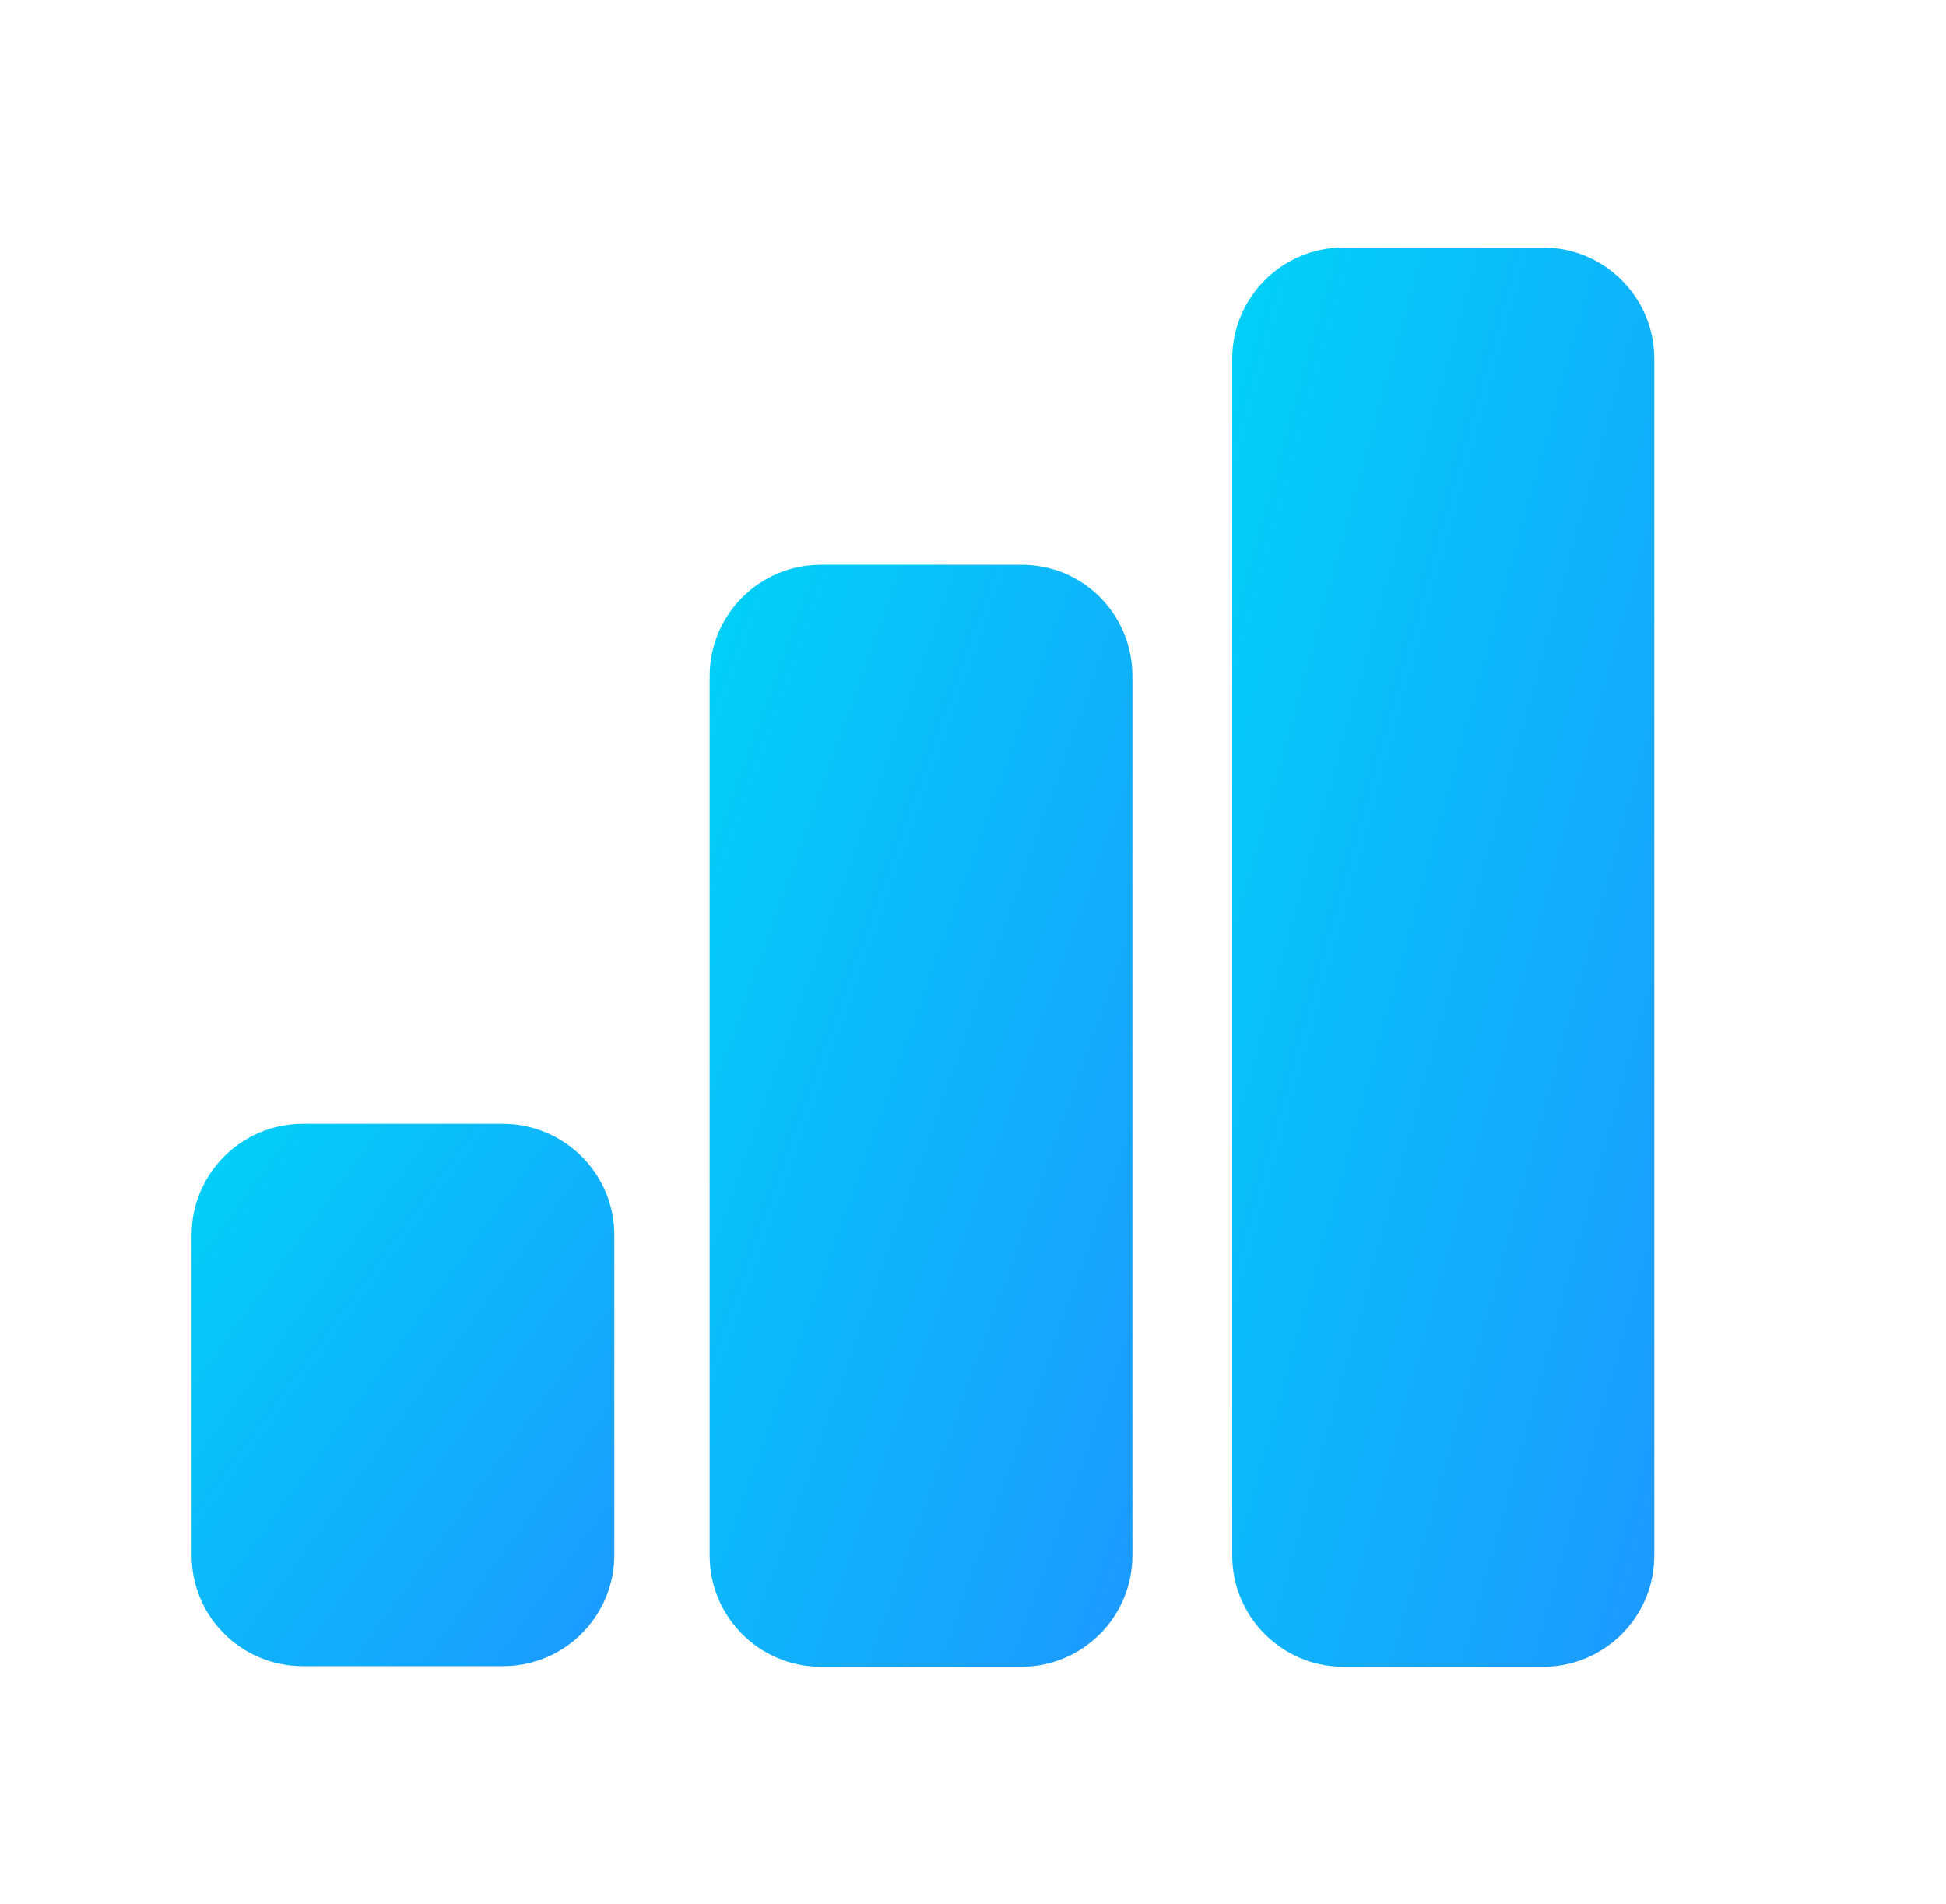
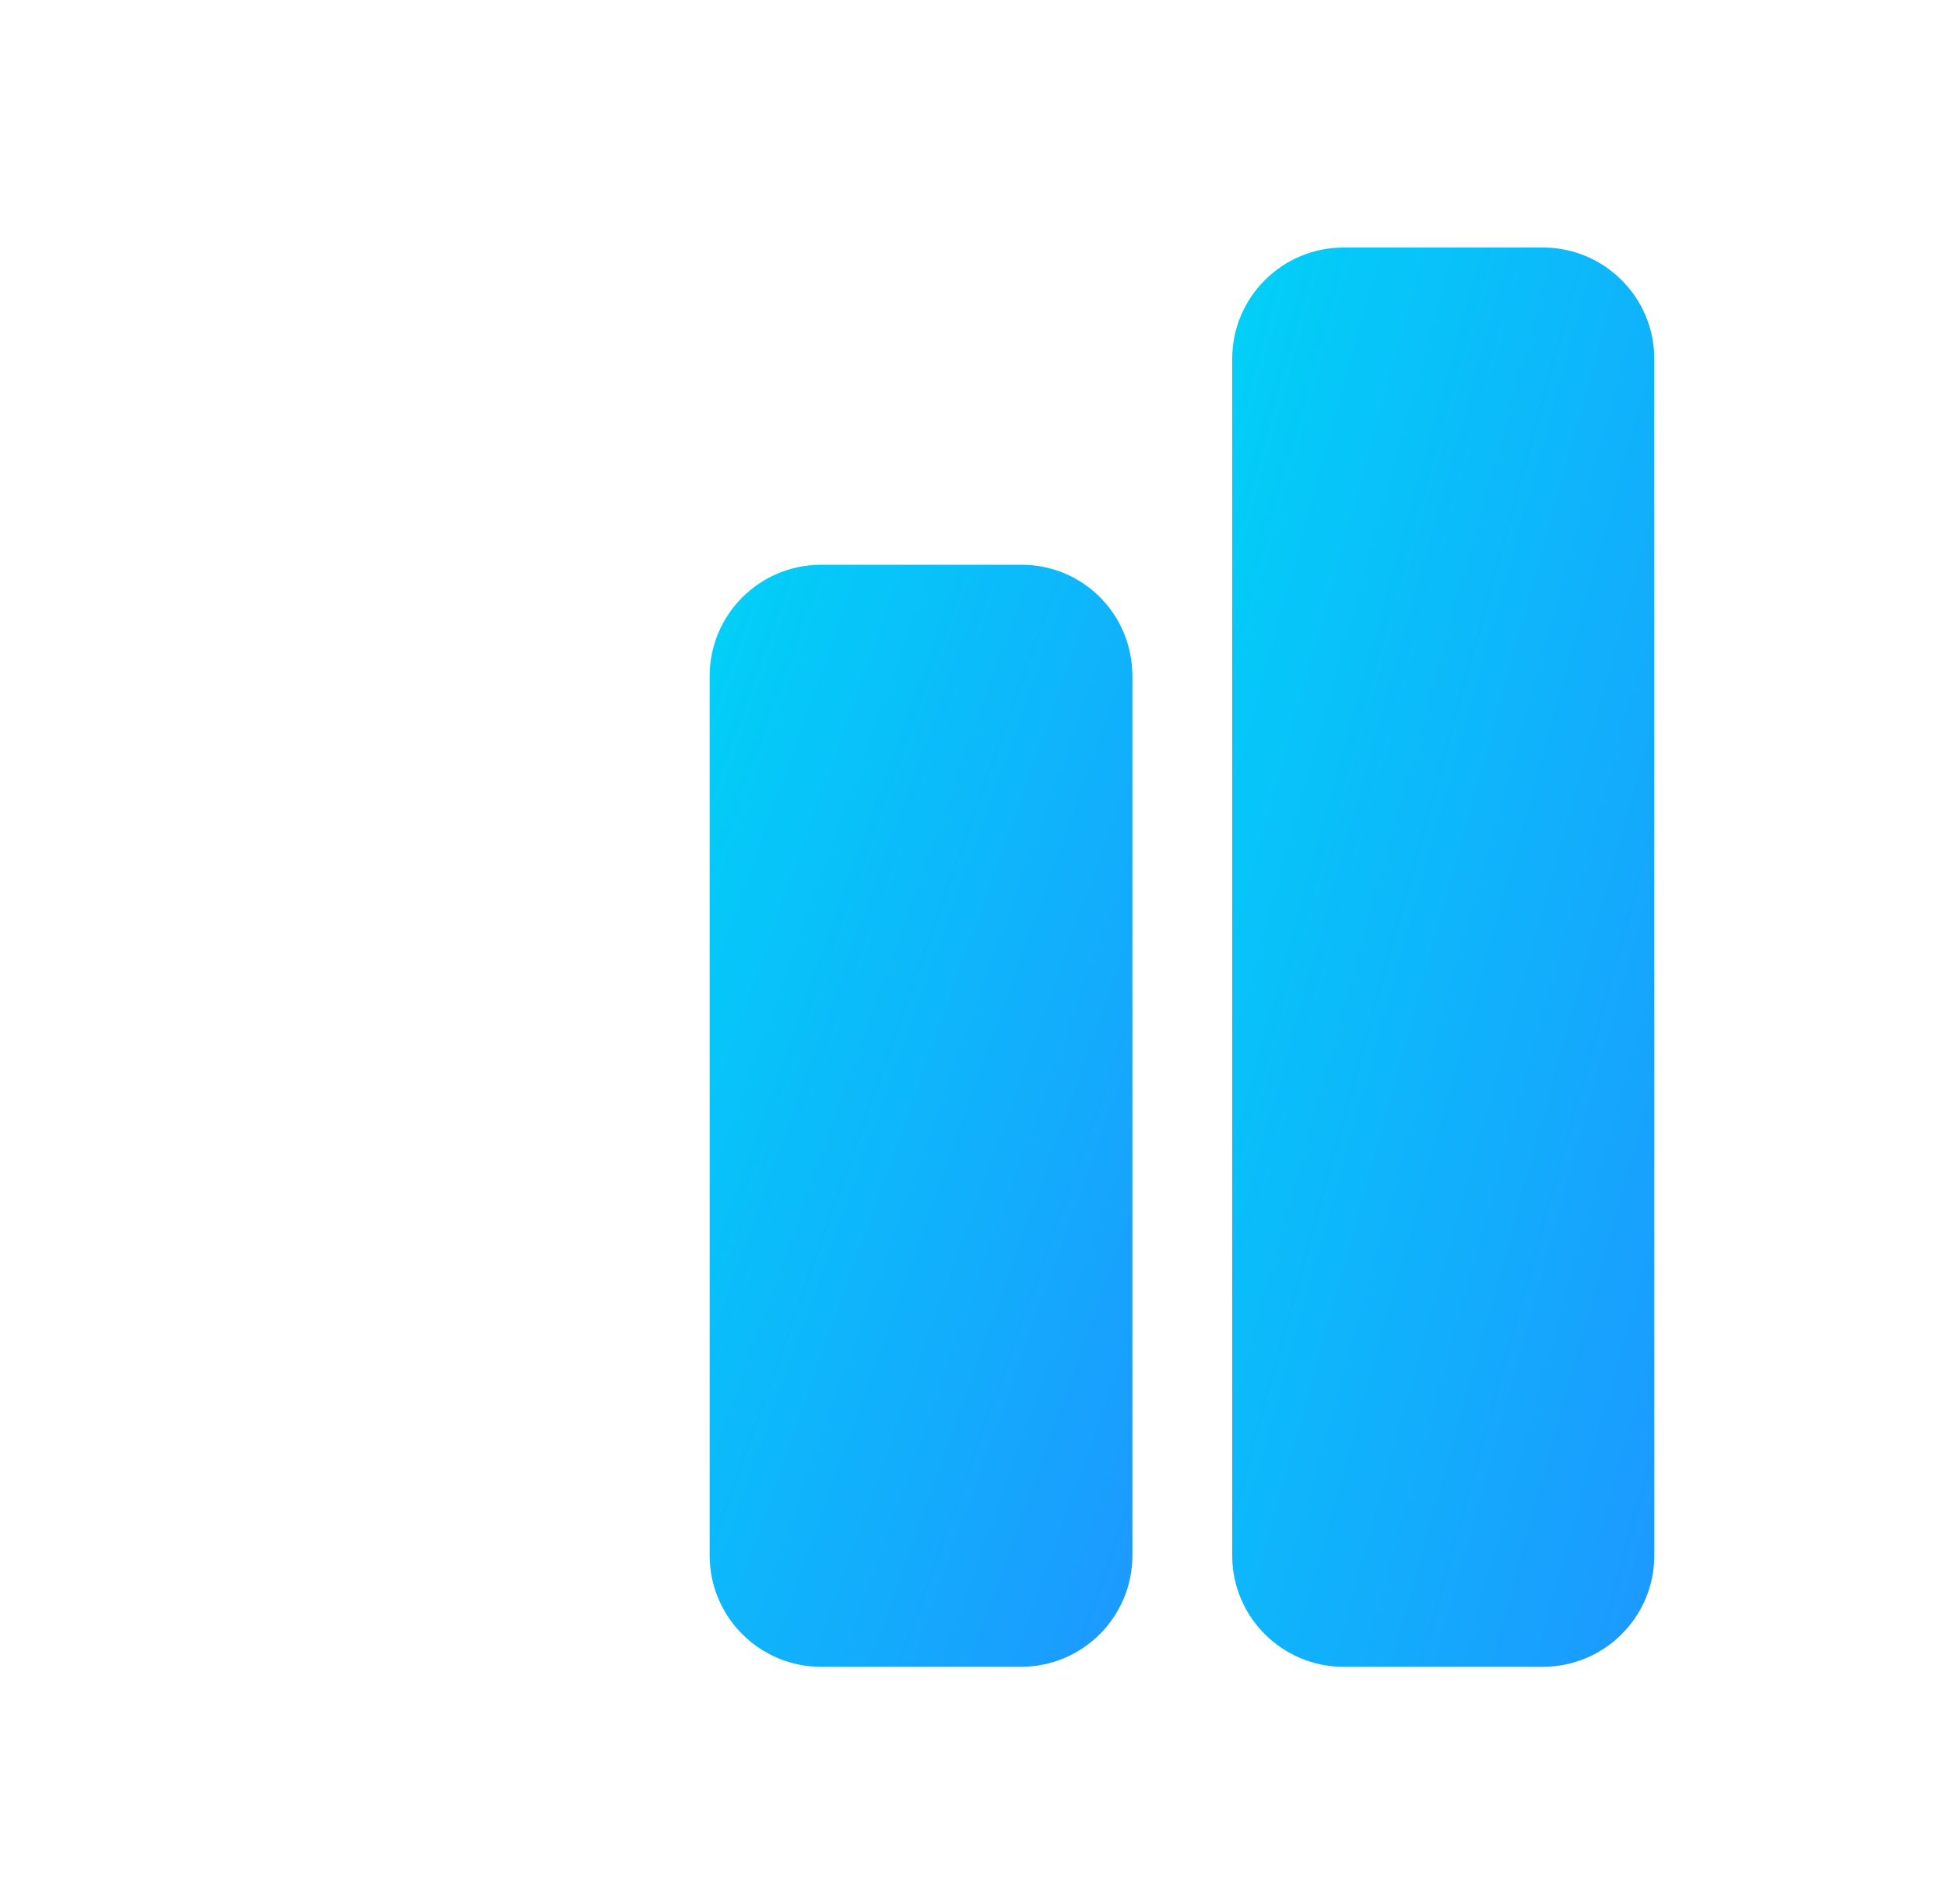
<svg xmlns="http://www.w3.org/2000/svg" width="46" height="45" viewBox="0 0 46 45" fill="none">
  <path d="M26.768 15.981V36.769C26.768 38.22 25.589 39.399 24.138 39.399H19.405C17.954 39.399 16.775 38.22 16.775 36.769V15.981C16.775 14.53 17.954 13.35 19.405 13.35H24.122C25.589 13.335 26.768 14.514 26.768 15.981Z" fill="url(#paint0_linear_34_2082)" />
  <path d="M39.105 8.482V36.769C39.105 38.22 37.926 39.399 36.474 39.399H31.757C30.306 39.399 29.127 38.22 29.127 36.769V8.482C29.127 7.031 30.306 5.851 31.757 5.851H36.474C37.926 5.851 39.105 7.031 39.105 8.482Z" fill="url(#paint1_linear_34_2082)" />
-   <path d="M14.522 29.194V36.754C14.522 38.205 13.343 39.384 11.892 39.384H7.16C5.708 39.384 4.529 38.22 4.529 36.754V29.194C4.529 27.743 5.708 26.564 7.16 26.564H11.877C13.343 26.564 14.522 27.743 14.522 29.194Z" fill="url(#paint2_linear_34_2082)" />
  <defs>
    <linearGradient id="paint0_linear_34_2082" x1="27.13" y1="39.399" x2="9.368" y2="33.045" gradientUnits="userSpaceOnUse">
      <stop stop-color="#1D97FF" />
      <stop offset="1" stop-color="#00D2F7" />
    </linearGradient>
    <linearGradient id="paint1_linear_34_2082" x1="39.466" y1="39.399" x2="20.89" y2="34.247" gradientUnits="userSpaceOnUse">
      <stop stop-color="#1D97FF" />
      <stop offset="1" stop-color="#00D2F7" />
    </linearGradient>
    <linearGradient id="paint2_linear_34_2082" x1="14.884" y1="39.384" x2="1.775" y2="29.855" gradientUnits="userSpaceOnUse">
      <stop stop-color="#1D97FF" />
      <stop offset="1" stop-color="#00D2F7" />
    </linearGradient>
  </defs>
</svg>